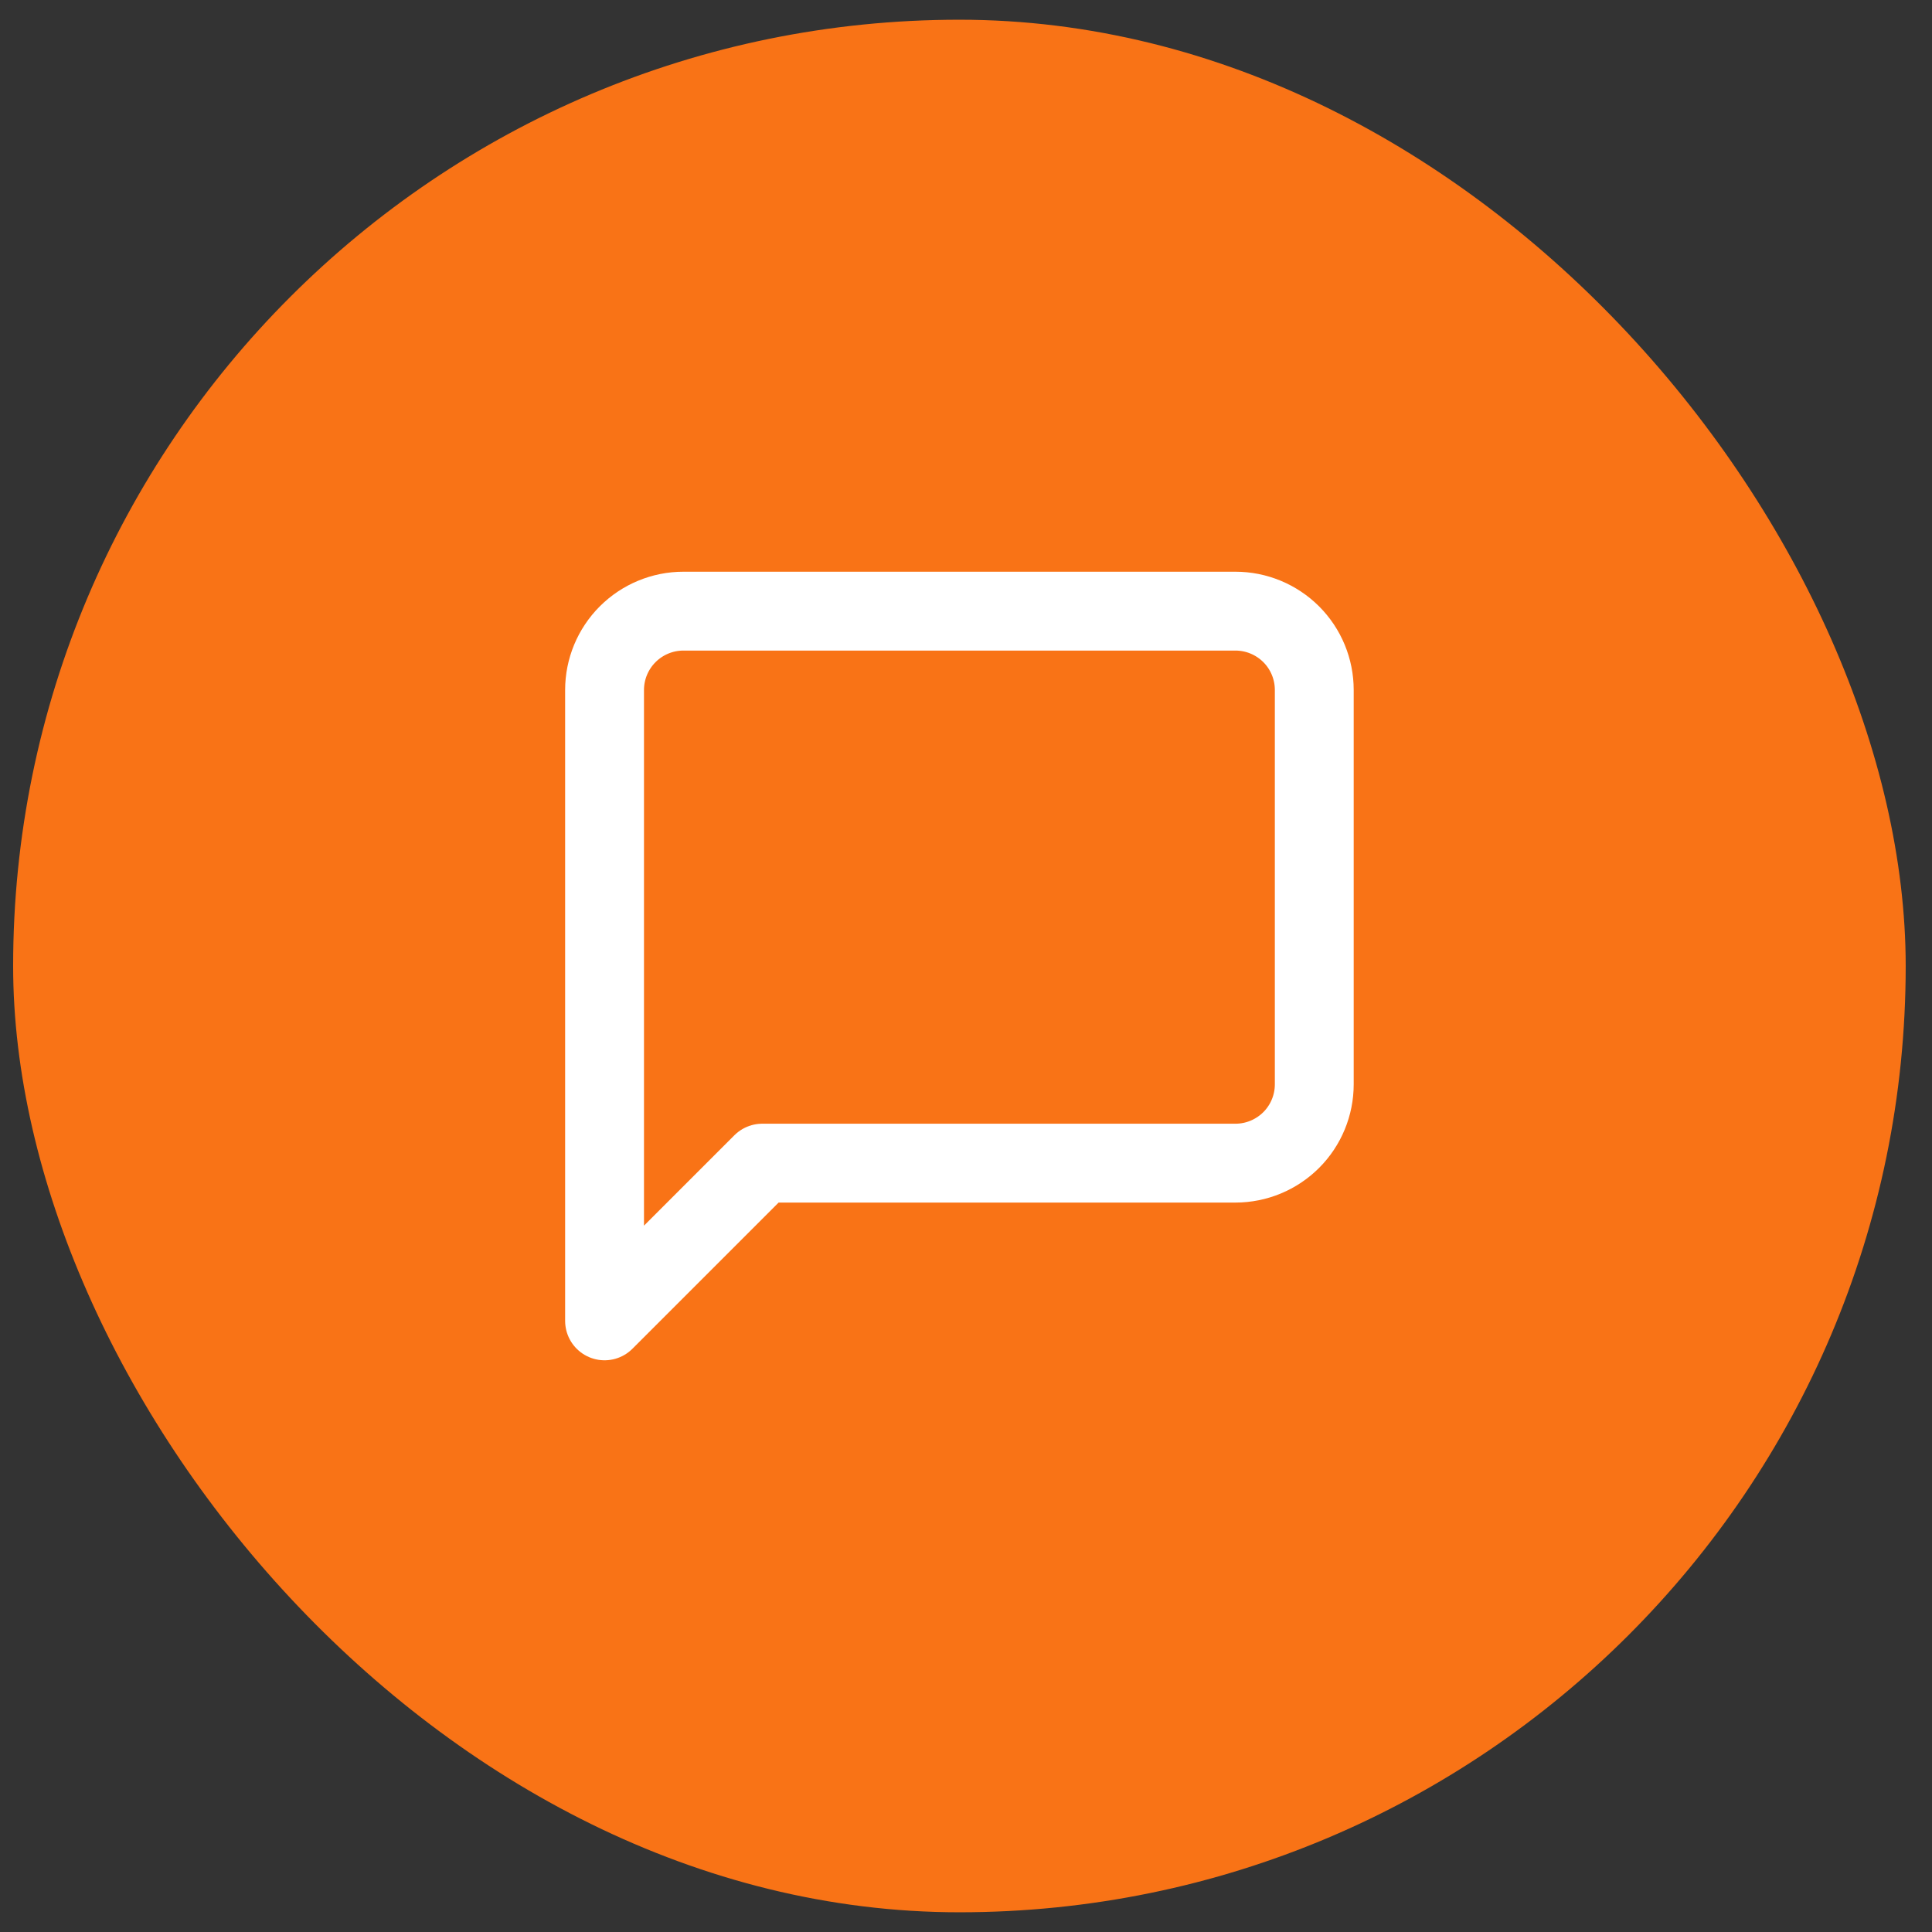
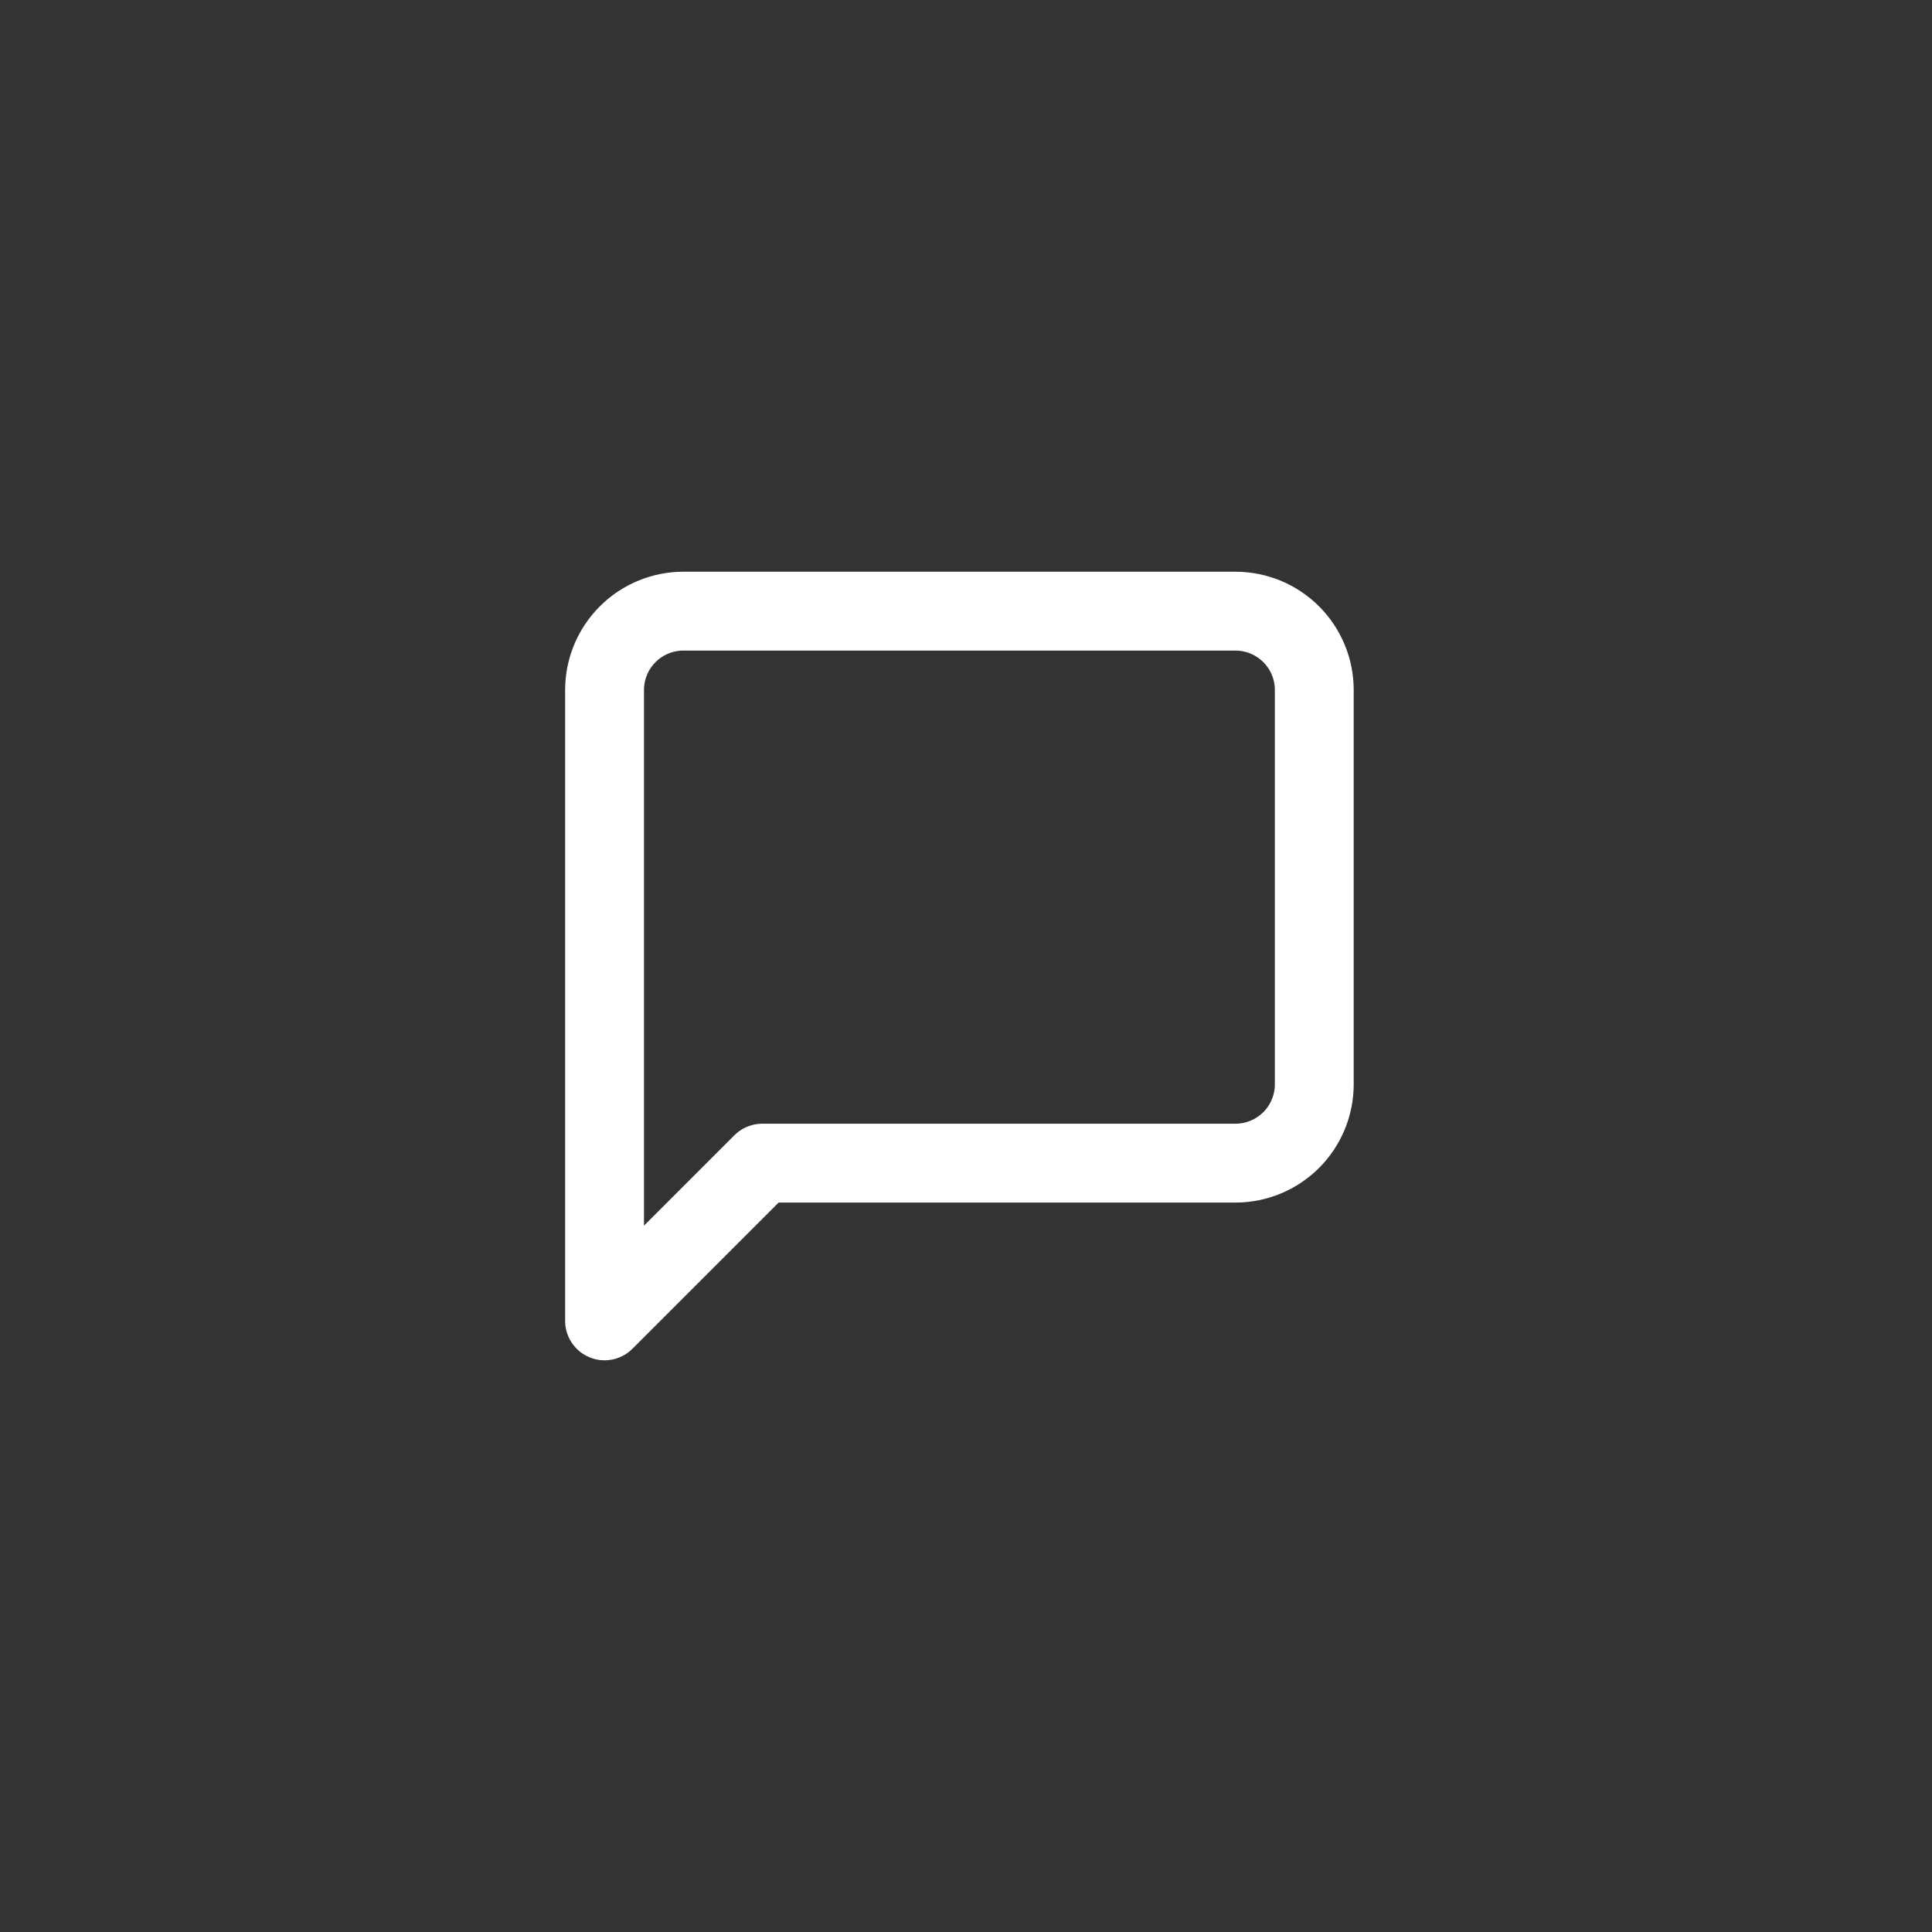
<svg xmlns="http://www.w3.org/2000/svg" fill="none" viewBox="0 0 49 49" height="49" width="49">
  <rect x="0" y="0" width="49" height="49" fill="#333333" stroke="none" />
-   <rect fill="#F97316" rx="24" height="48" width="48" y="0.5" x="0.333" />
  <path stroke-linejoin="round" stroke-linecap="round" stroke-width="2" stroke="white" d="M33.333 27.5C33.333 28.03 33.123 28.539 32.748 28.914C32.372 29.289 31.864 29.5 31.333 29.5H19.333L15.333 33.5V17.5C15.333 16.97 15.544 16.461 15.919 16.086C16.294 15.711 16.803 15.5 17.333 15.5H31.333C31.864 15.5 32.372 15.711 32.748 16.086C33.123 16.461 33.333 16.97 33.333 17.5V27.5Z" />
</svg>